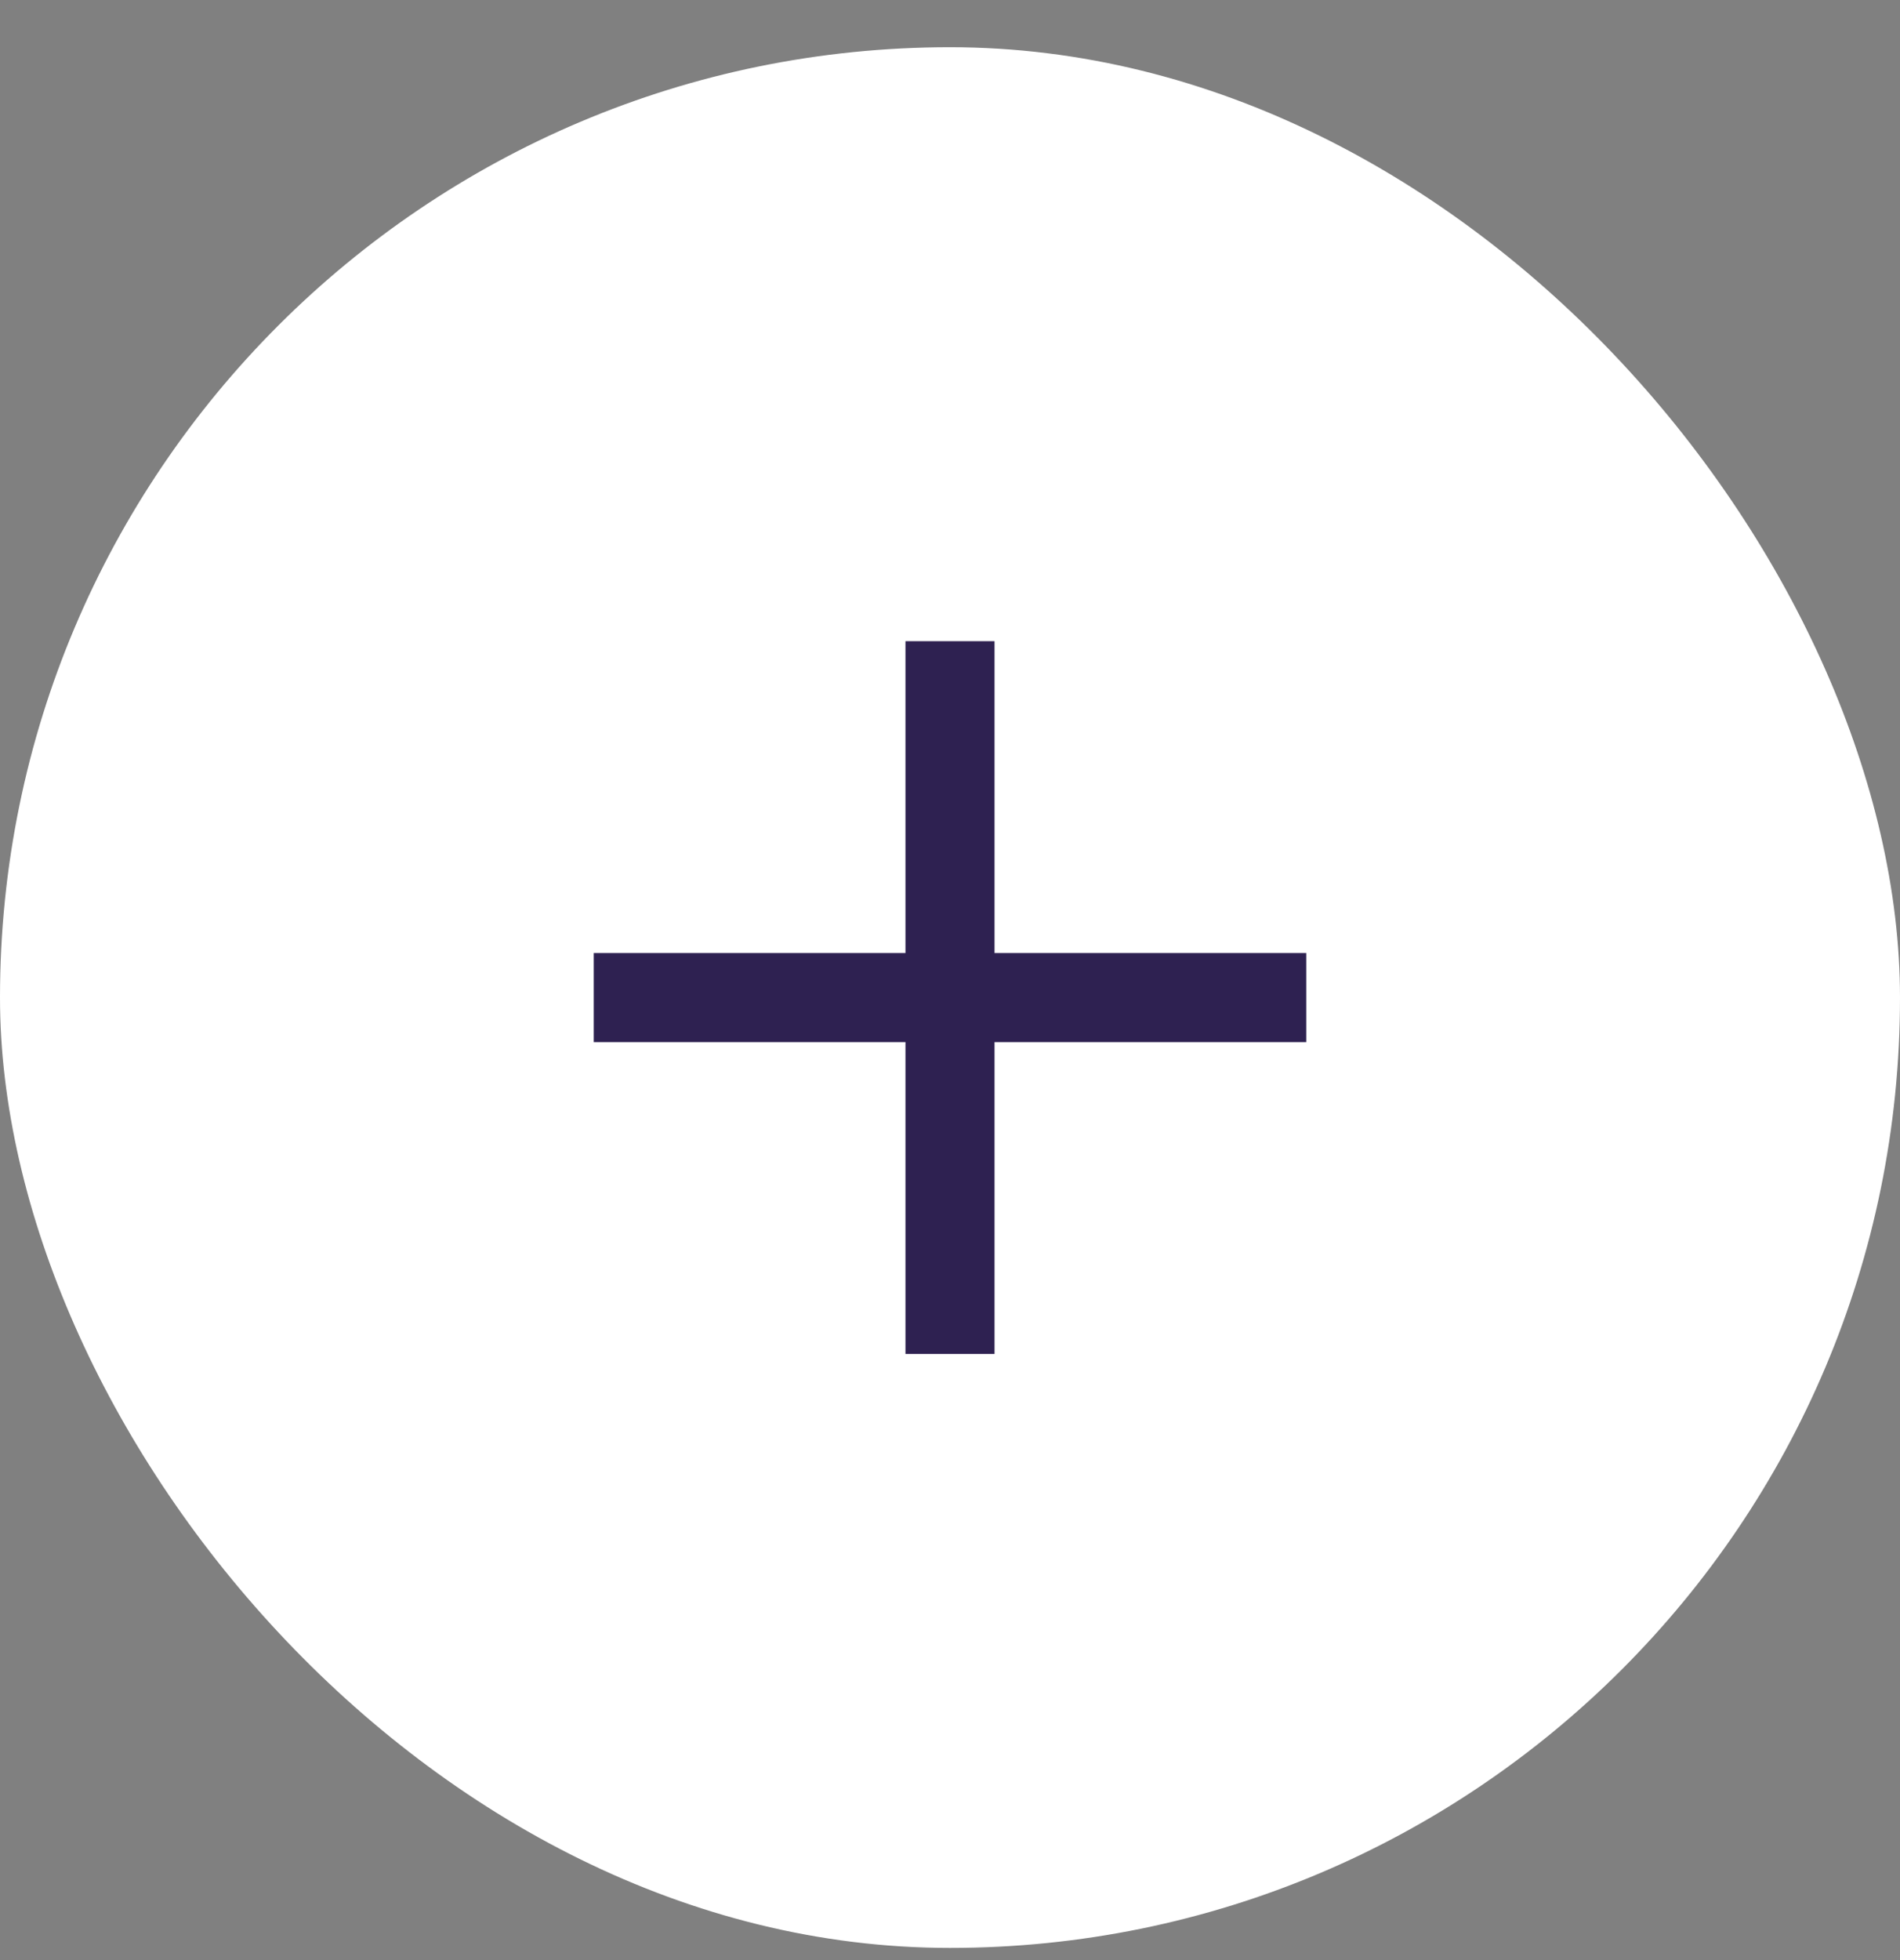
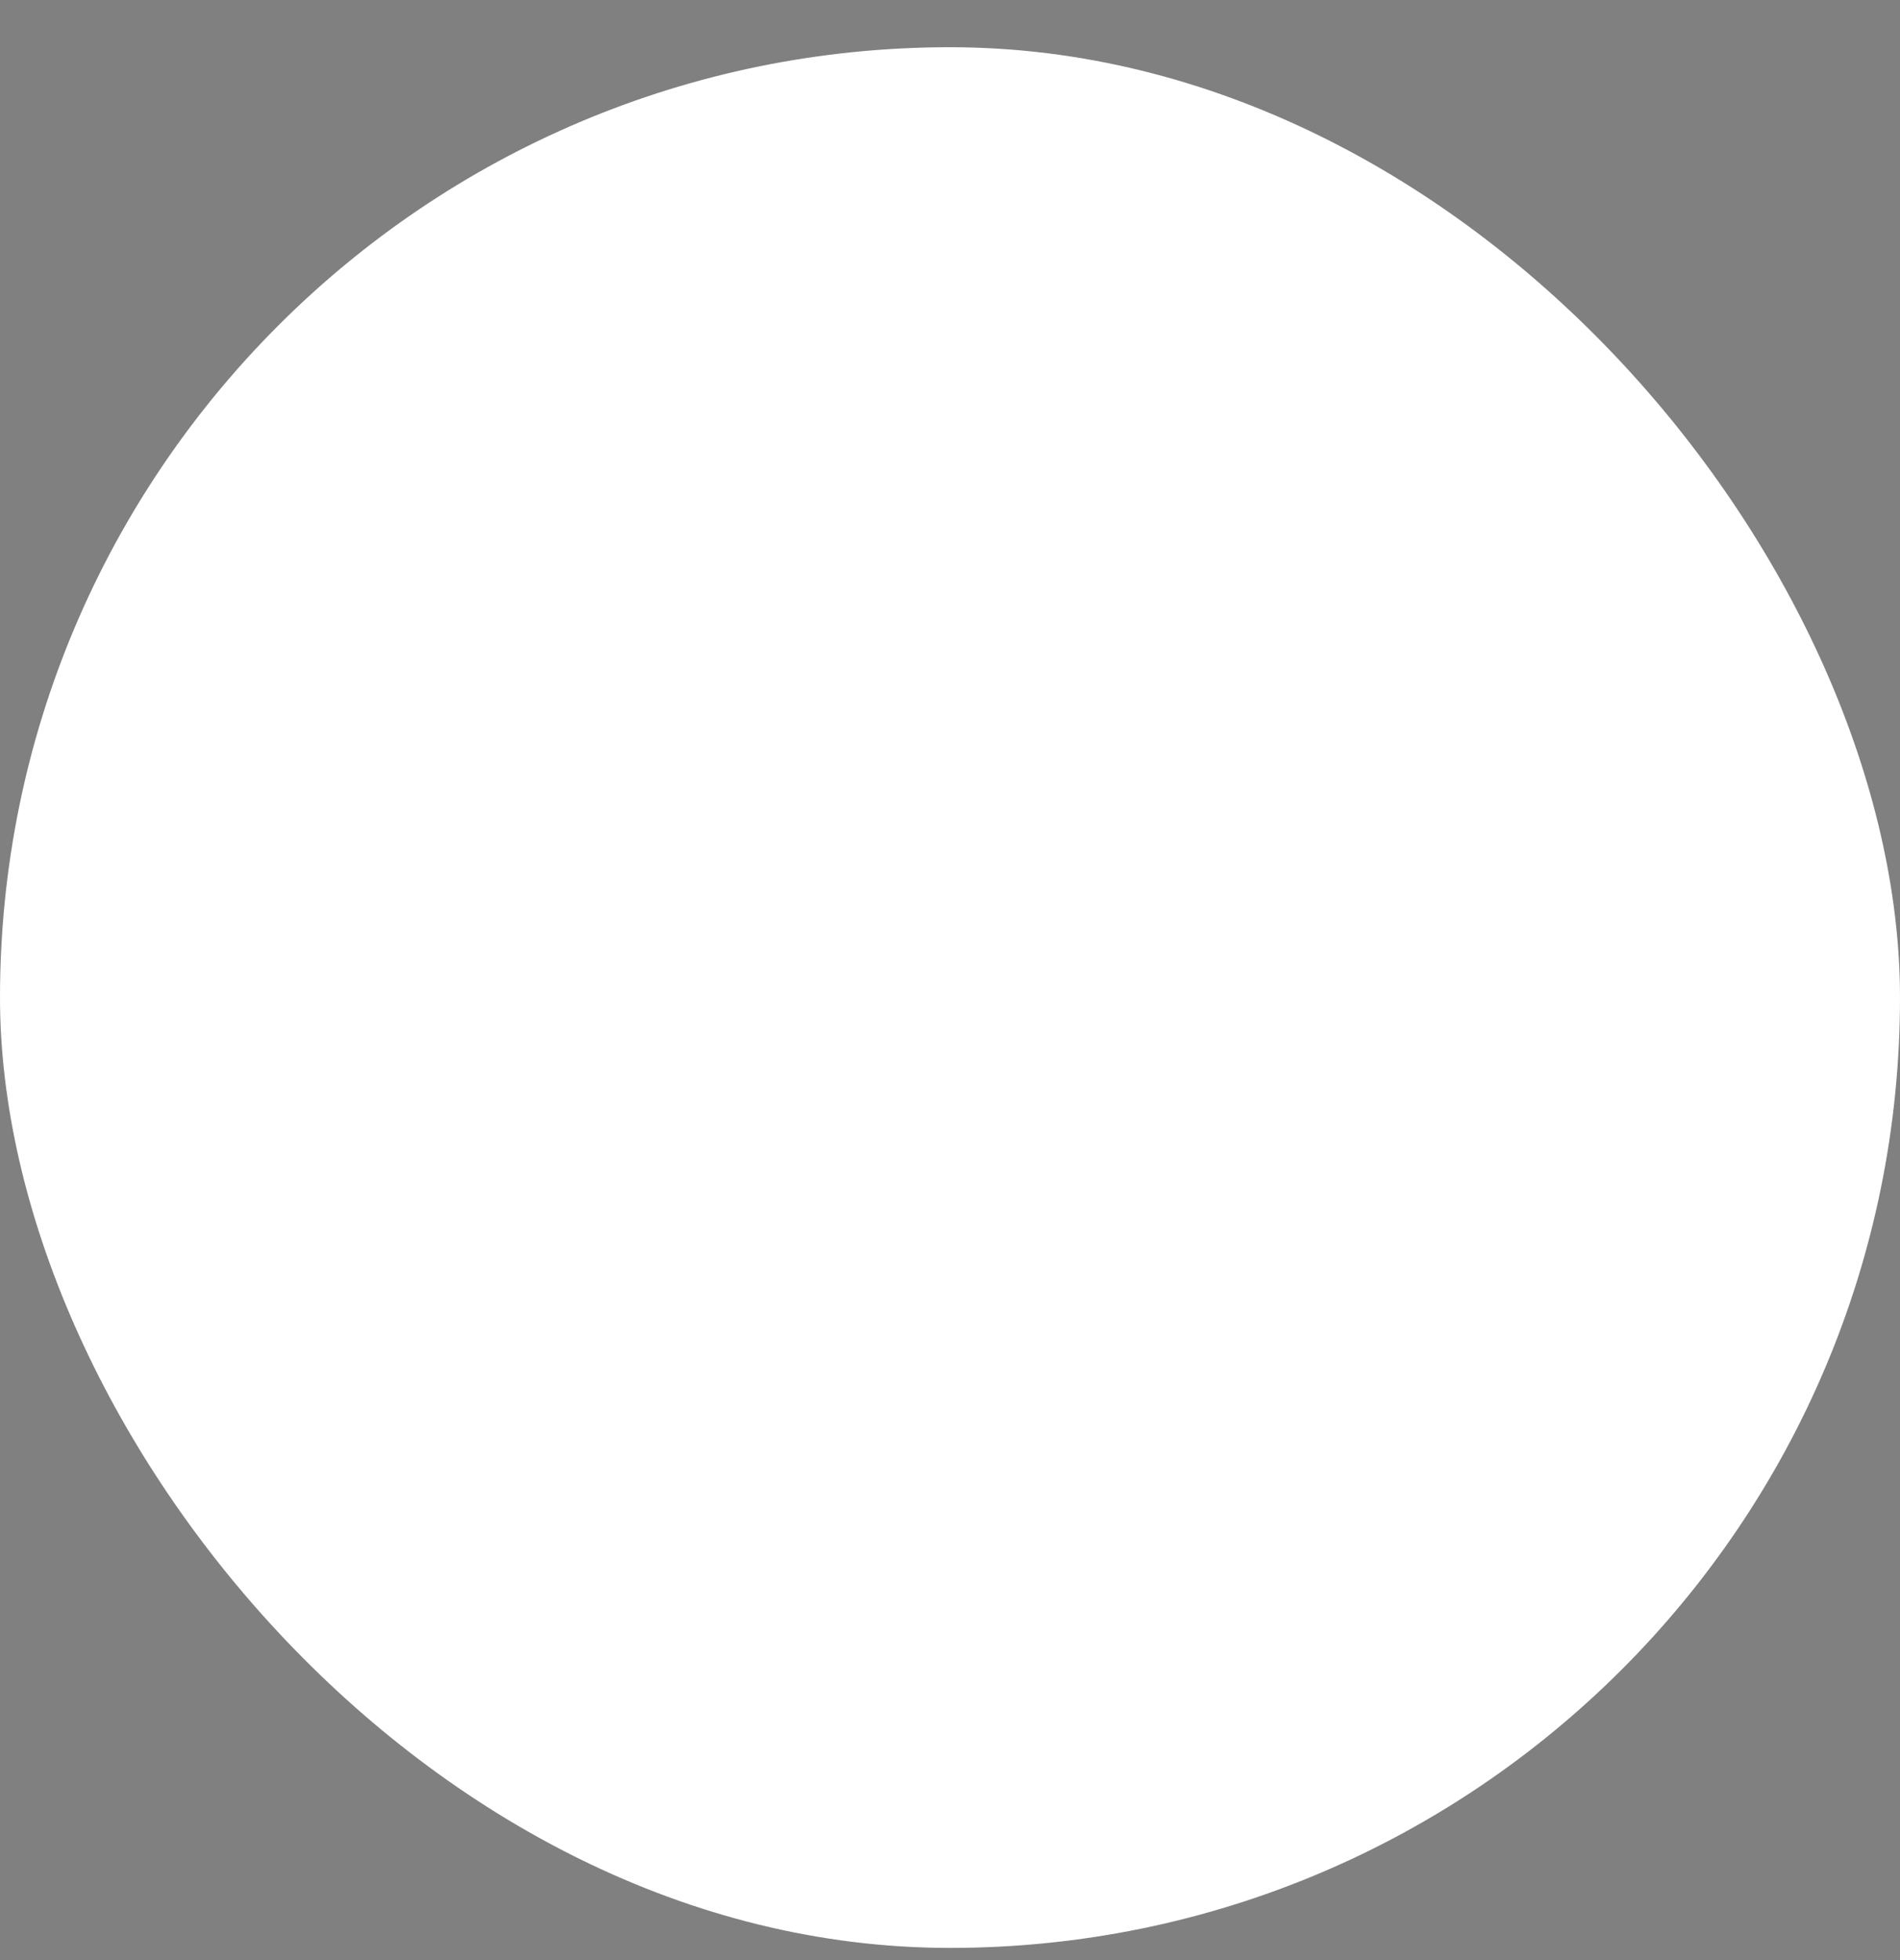
<svg xmlns="http://www.w3.org/2000/svg" width="32" height="33" viewBox="0 0 32 33" fill="none">
  <rect x="0" y="0" width="32" height="33" fill="#808080" stroke="none" />
  <rect y="0.795" width="32" height="32" rx="16" fill="white" />
-   <path d="M15.25 10.795H16.75V16.045H22V17.545H16.75V22.795H15.25V17.545H10V16.045H15.25V10.795Z" fill="#2E2151" />
</svg>